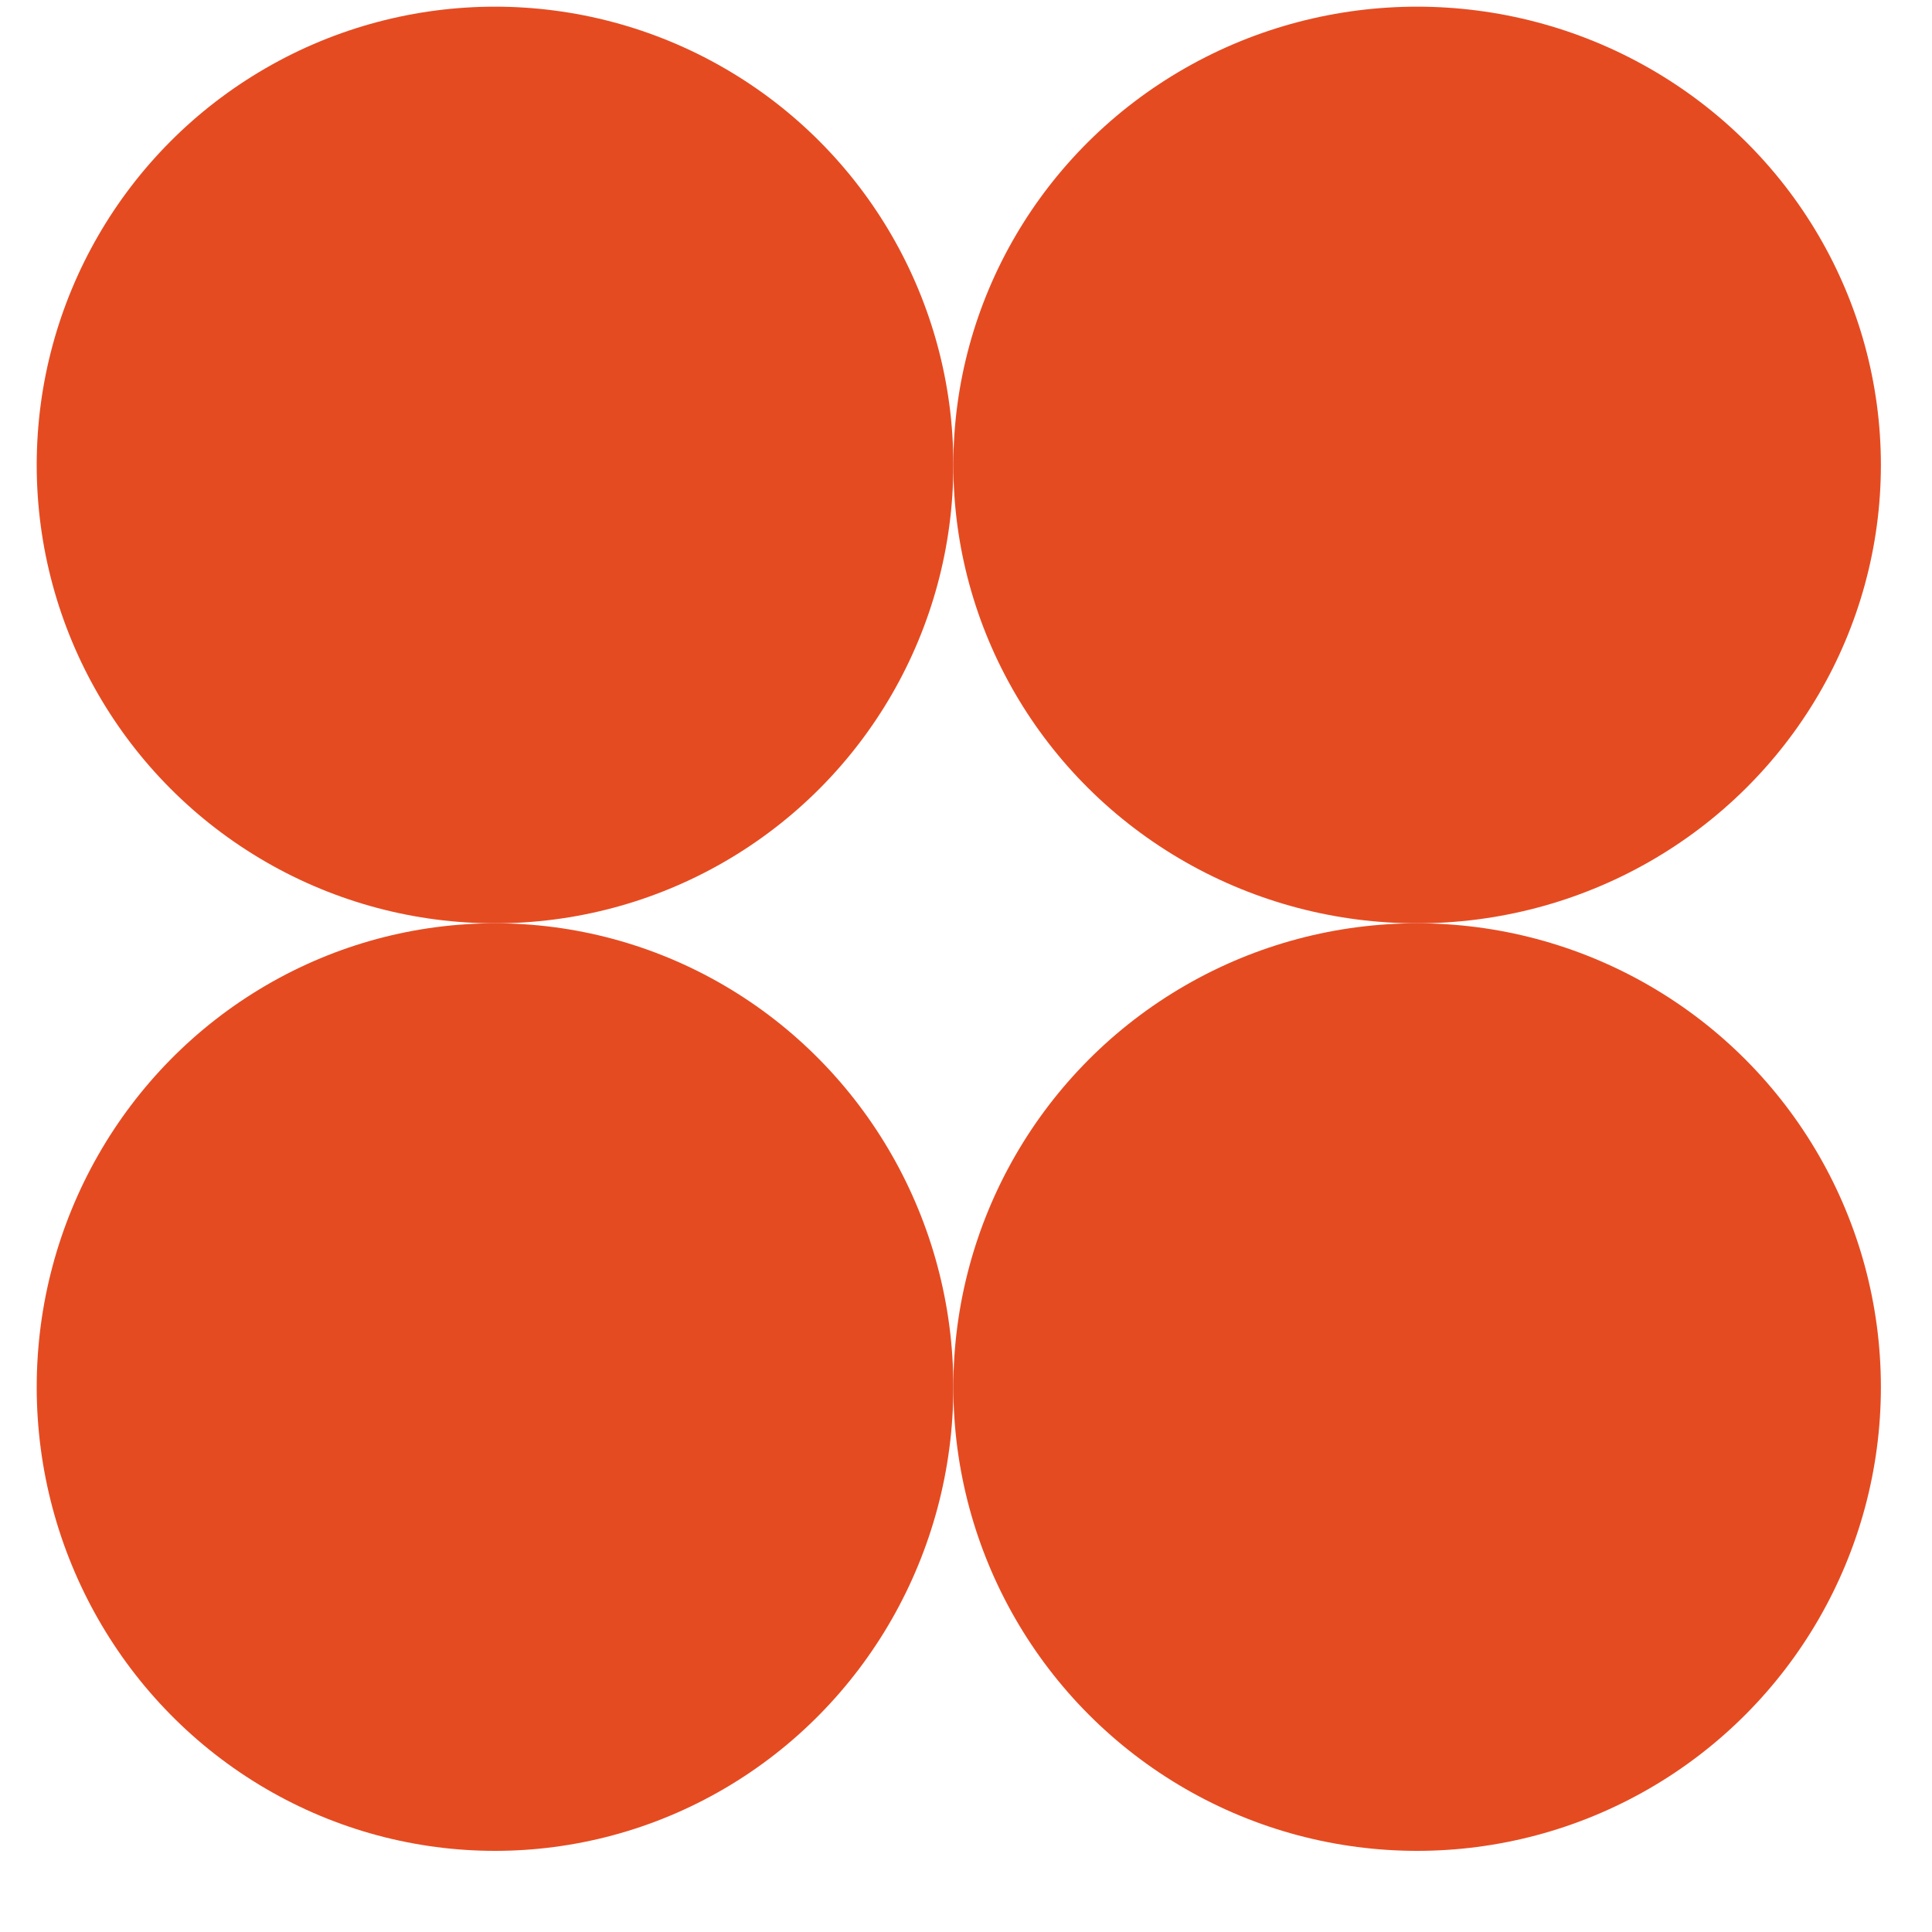
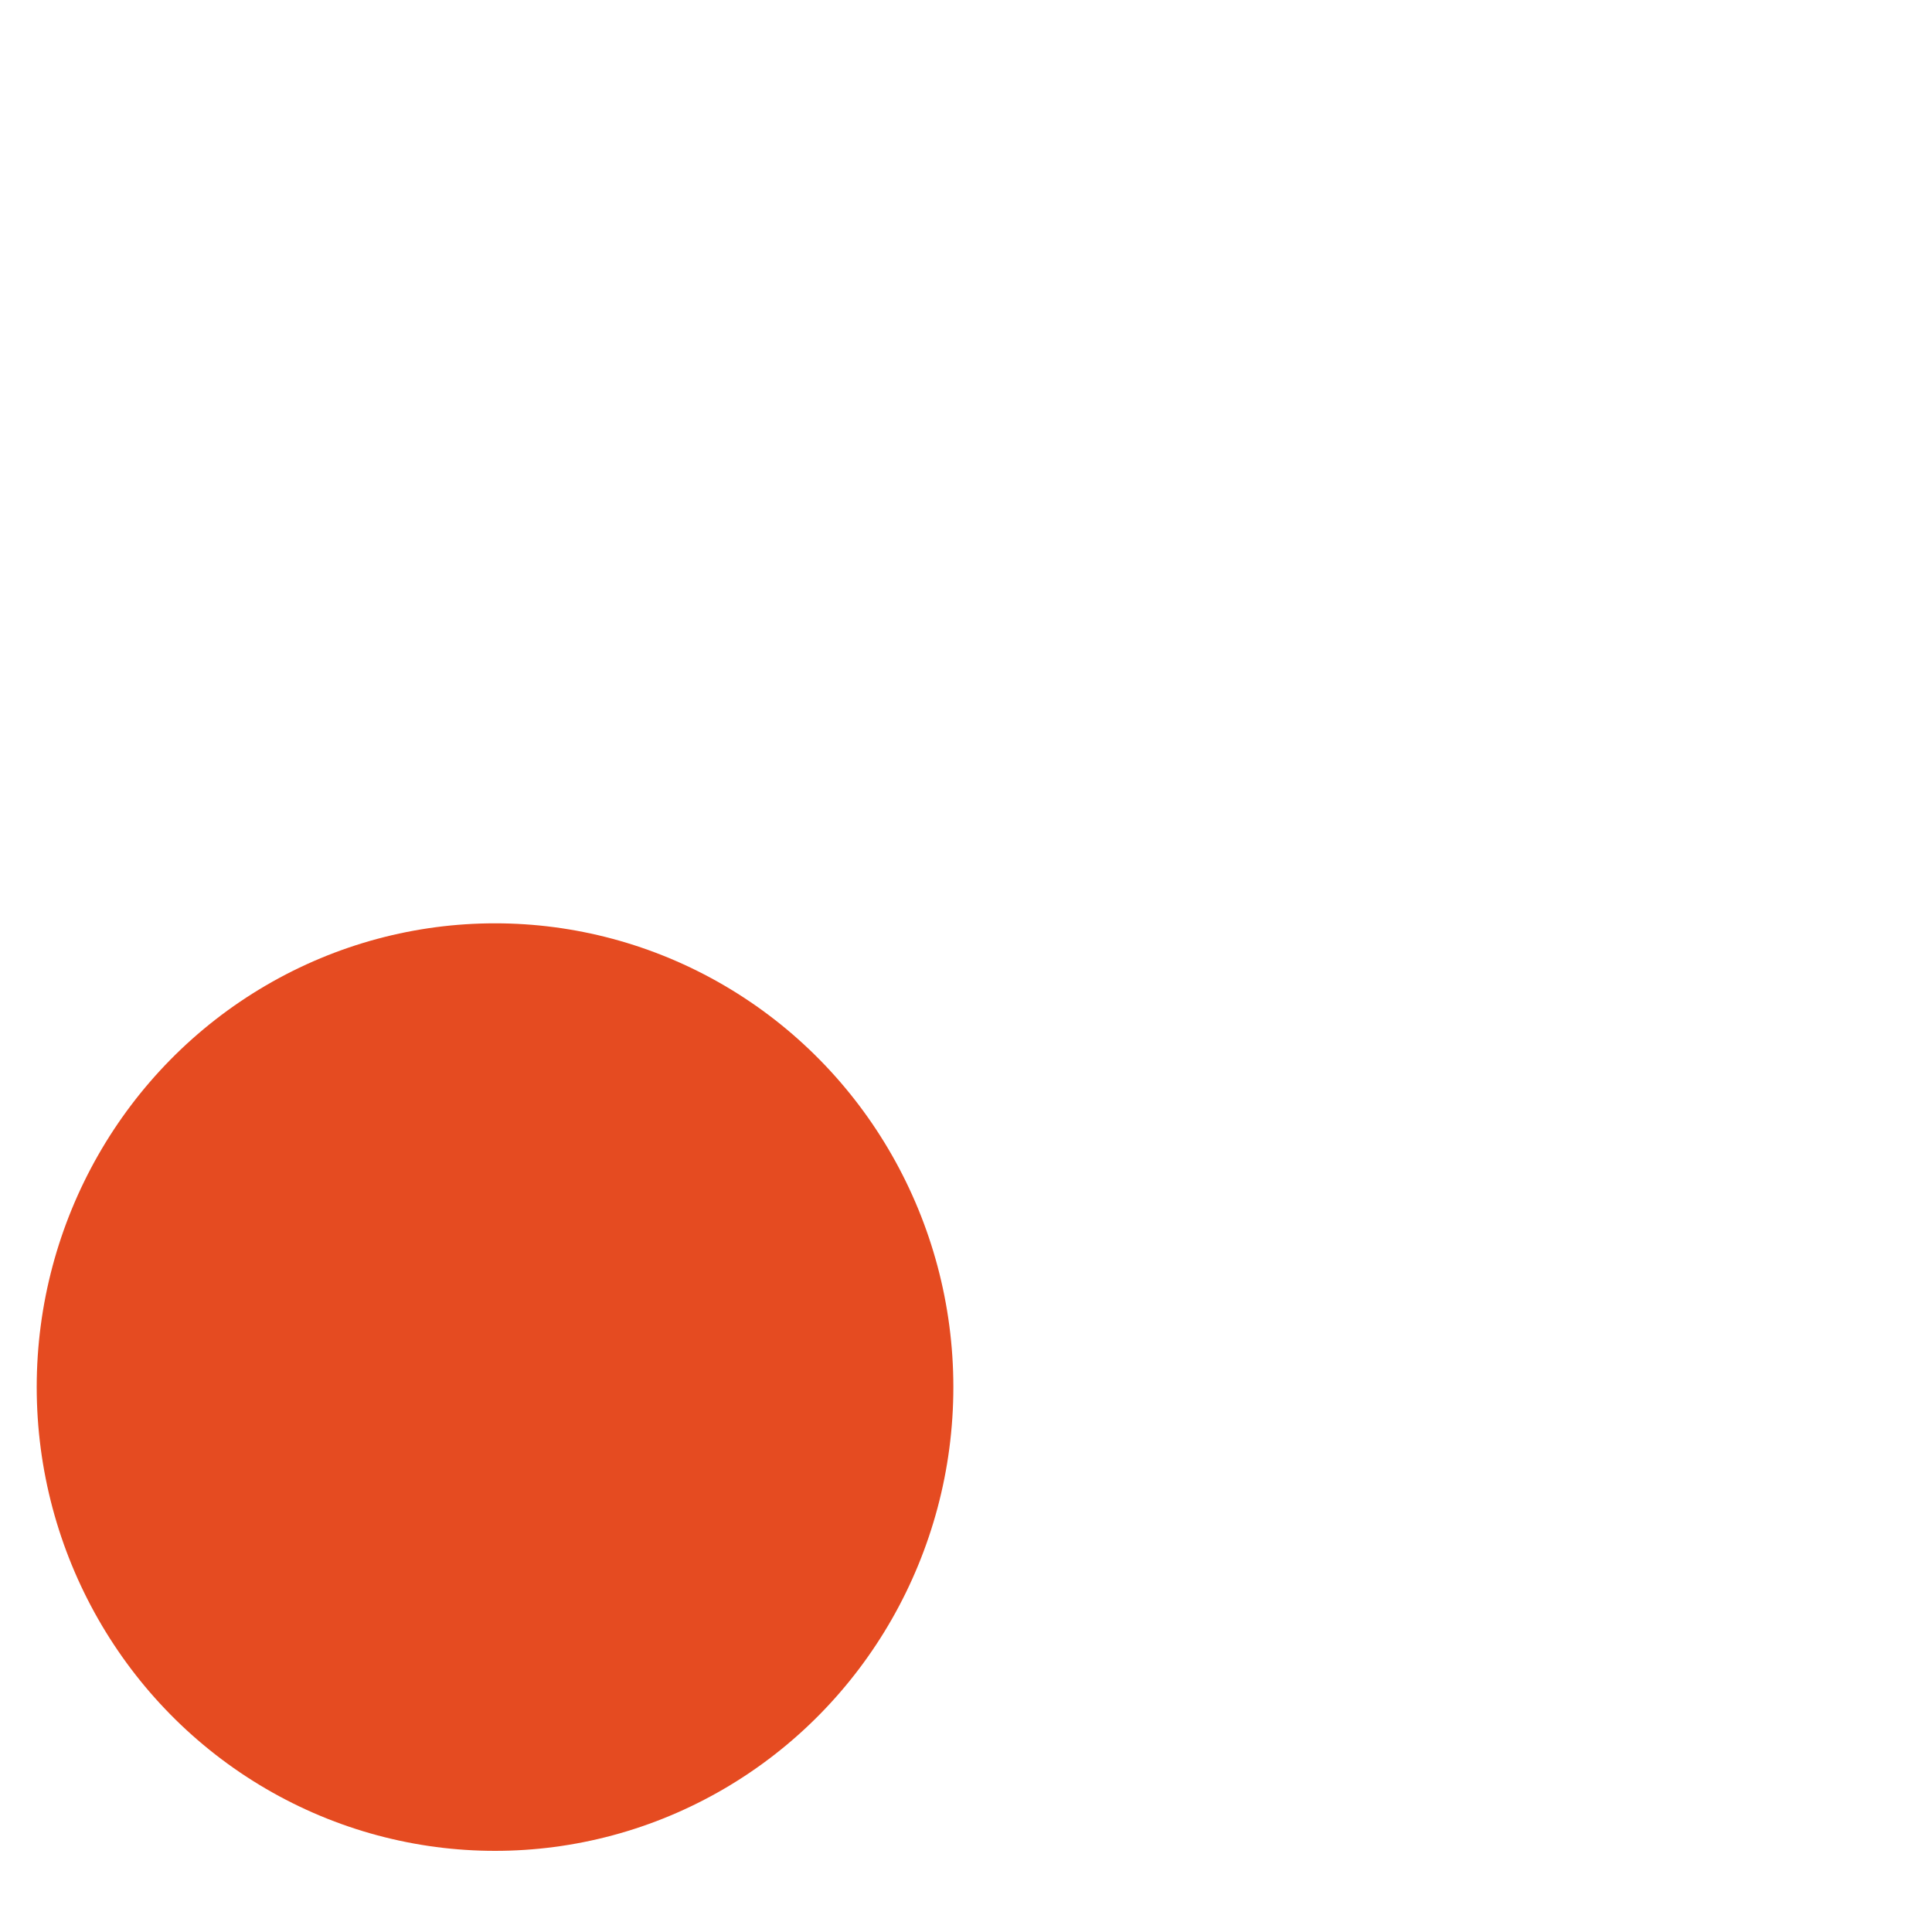
<svg xmlns="http://www.w3.org/2000/svg" width="22" height="22" viewBox="0 0 22 22" fill="none">
  <ellipse cx="5.637" cy="15.795" rx="5.219" ry="5.281" fill="#E54B21" />
-   <circle cx="5.637" cy="5.295" r="5.219" fill="#E54B21" />
-   <circle cx="16.137" cy="15.795" r="5.281" fill="#E54B21" />
-   <ellipse cx="16.137" cy="5.295" rx="5.281" ry="5.219" fill="#E54B21" />
</svg>